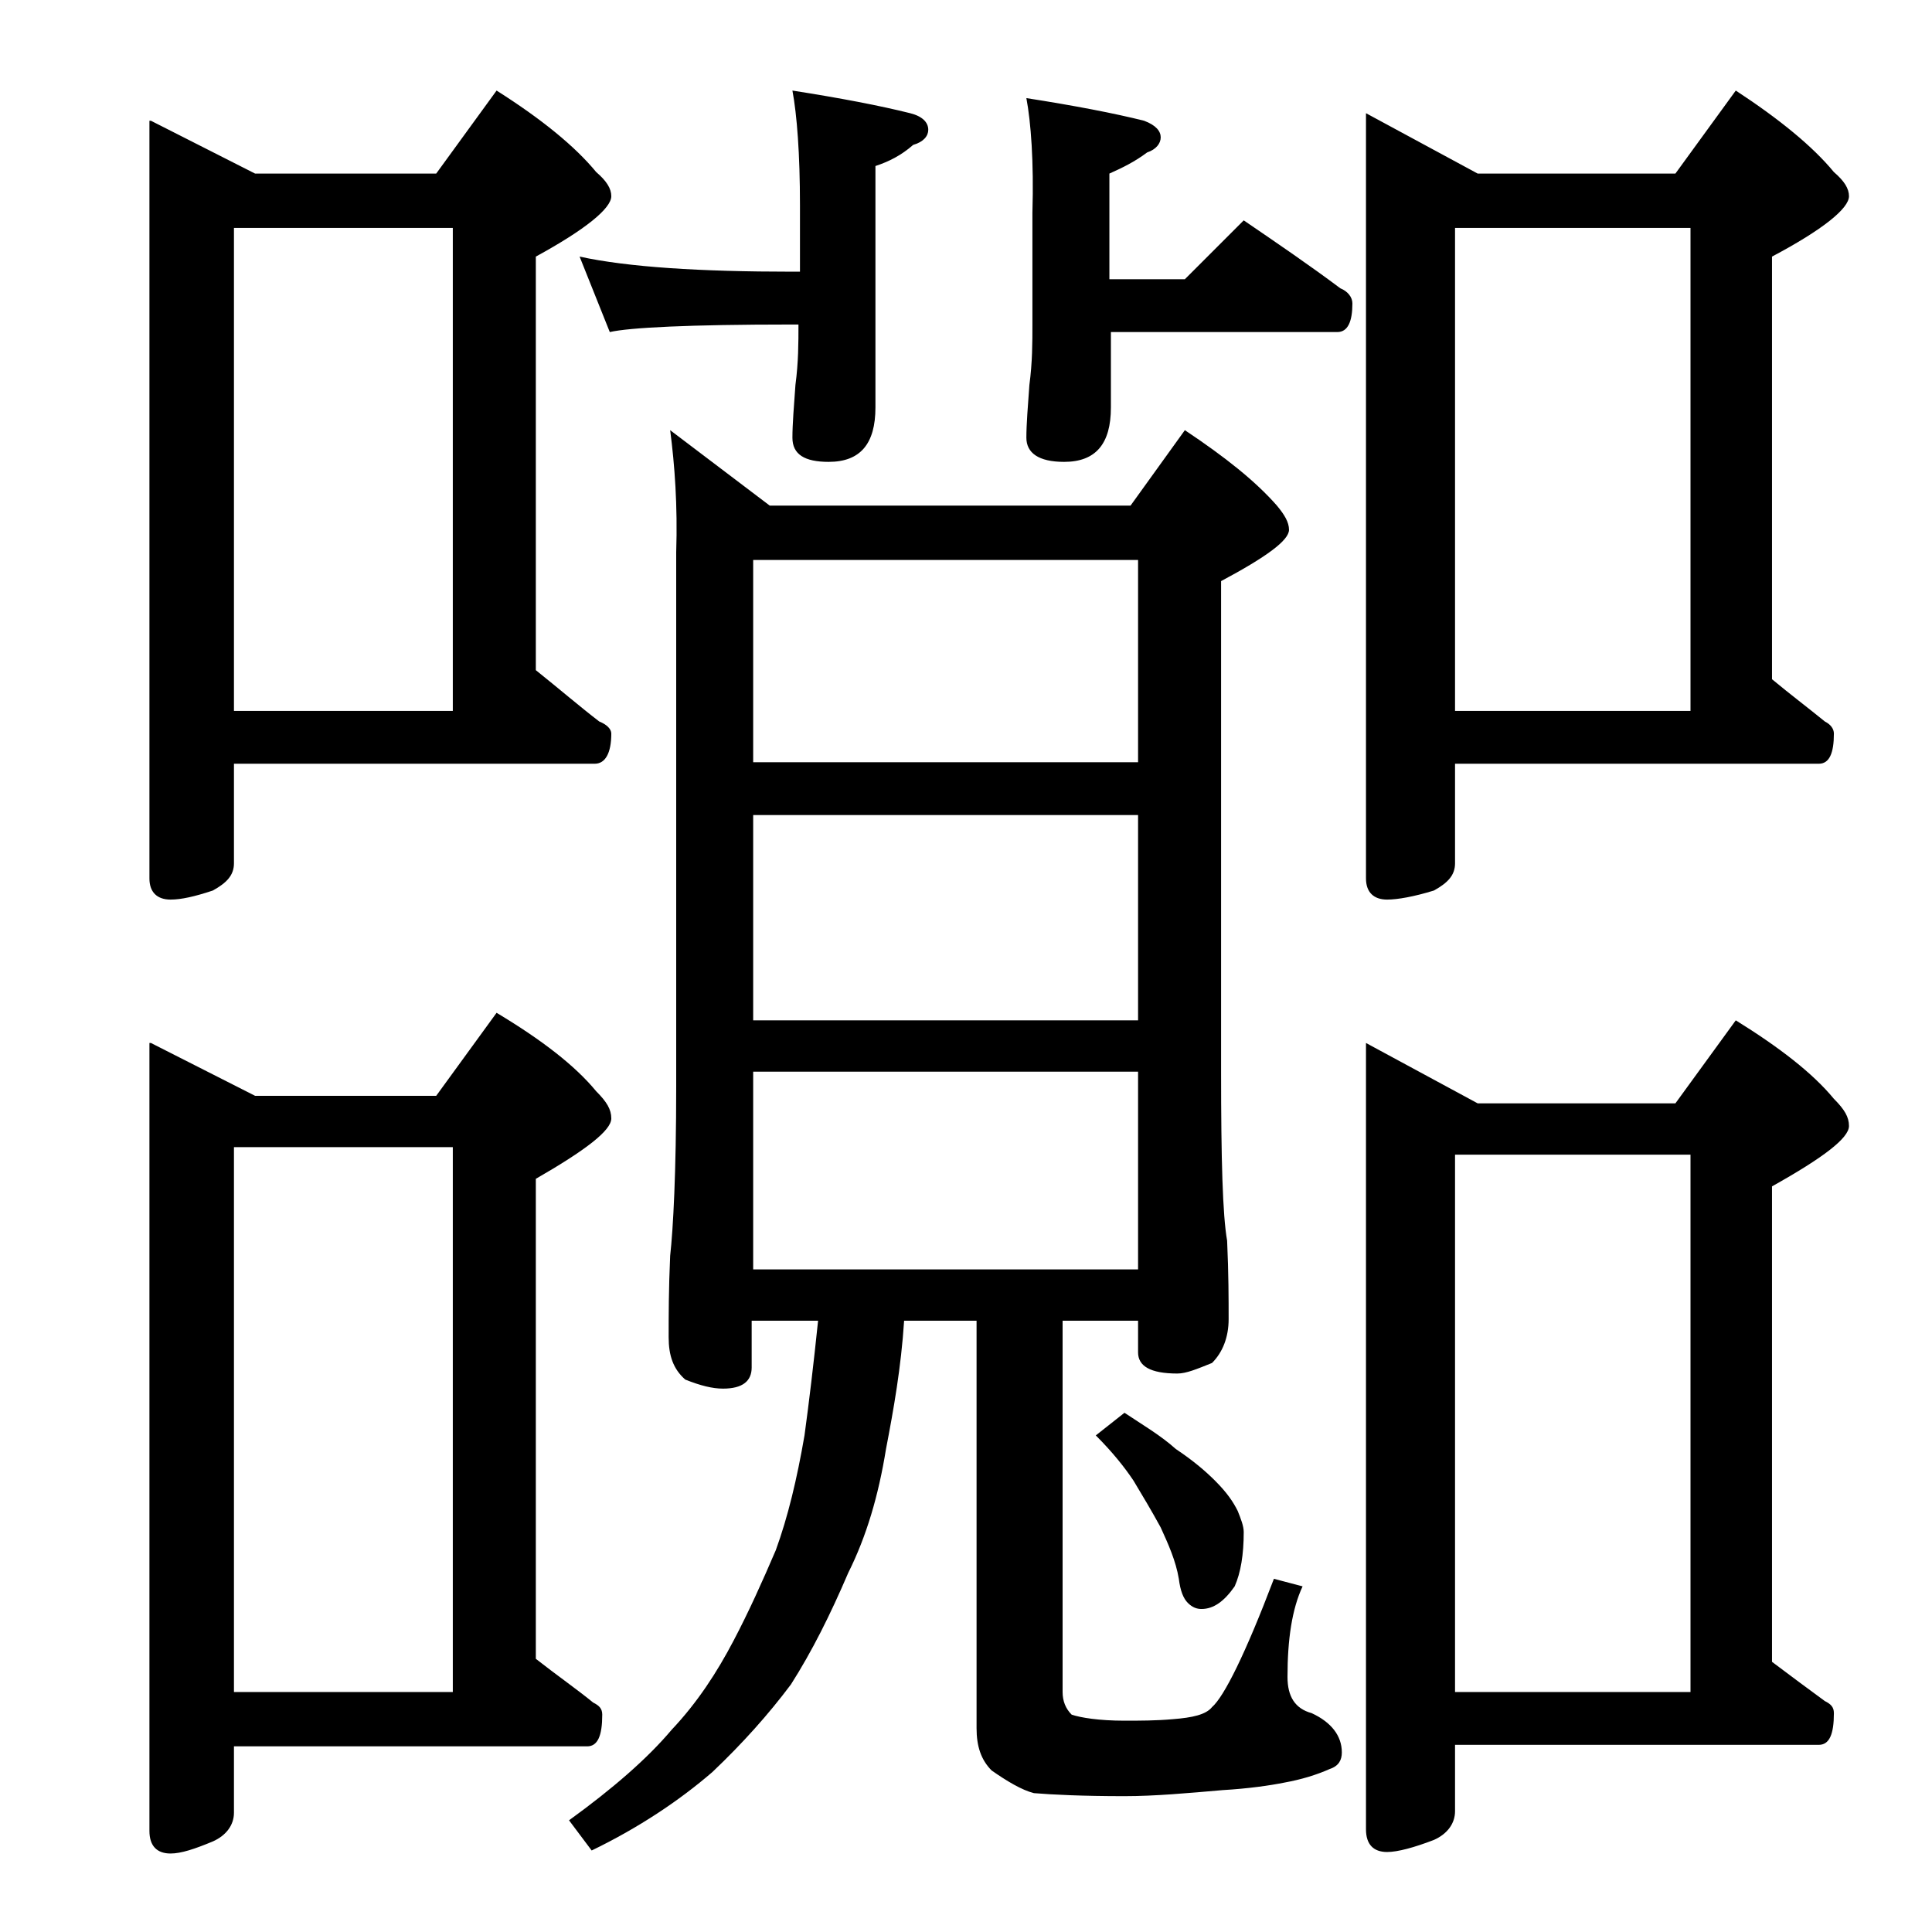
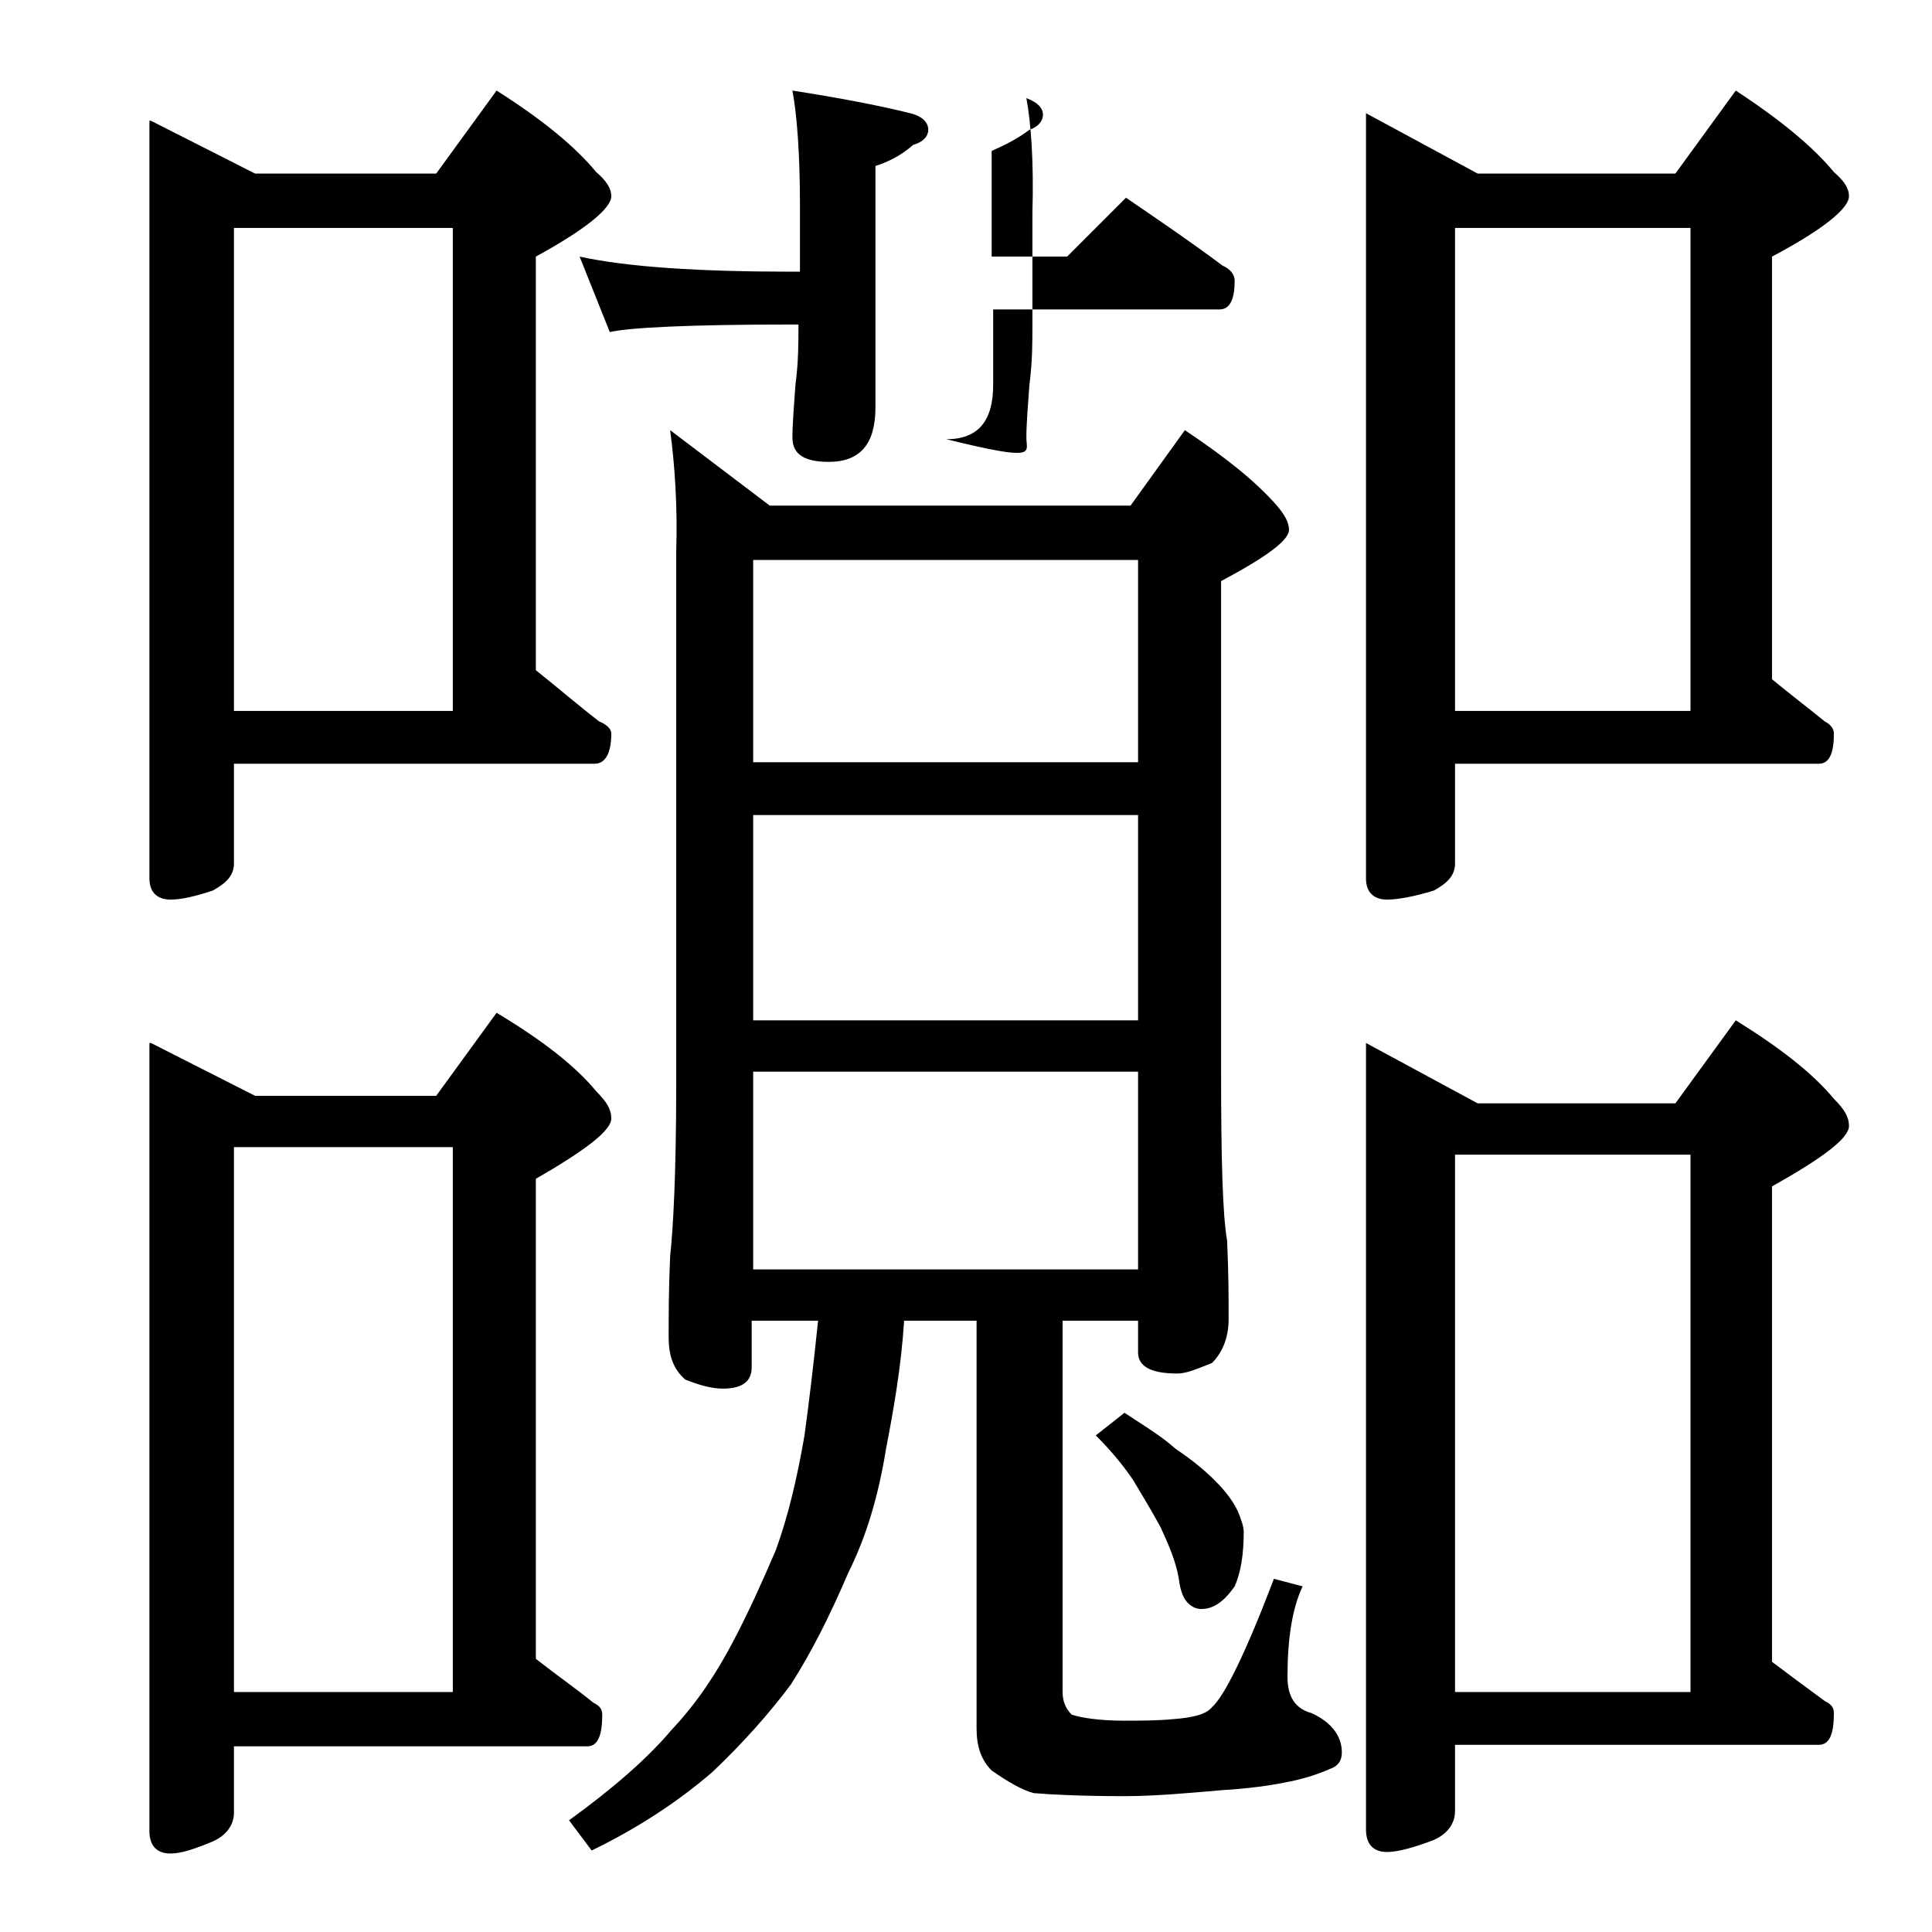
<svg xmlns="http://www.w3.org/2000/svg" version="1.1" id="Layer_1" x="0px" y="0px" viewBox="0 0 128 128" enable-background="new 0 0 128 128" xml:space="preserve">
-   <path d="M10,8l6.9,3.5h12l4-5.5c3,1.9,5.2,3.7,6.6,5.4c0.7,0.6,1,1.1,1,1.6c0,0.8-1.7,2.2-5,4v27.4c1.5,1.2,2.9,2.4,4.2,3.4  c0.5,0.2,0.8,0.5,0.8,0.8c0,1.3-0.4,2-1.1,2H15.5v6.6c0,0.8-0.5,1.3-1.4,1.8c-1.2,0.4-2.1,0.6-2.8,0.6c-0.9,0-1.4-0.5-1.4-1.4V8z   M10,69.1l6.9,3.5h12l4-5.5c3,1.8,5.2,3.5,6.6,5.2c0.7,0.7,1,1.2,1,1.8c0,0.8-1.7,2.1-5,4v31.8c1.4,1.1,2.7,2,3.8,2.9  c0.4,0.2,0.6,0.4,0.6,0.8c0,1.4-0.3,2.1-1,2.1H15.5v4.4c0,0.8-0.5,1.5-1.4,1.9c-1.2,0.5-2.1,0.8-2.8,0.8c-0.9,0-1.4-0.5-1.4-1.5  V69.1z M15.5,47.1H30v-32H15.5V47.1z M15.5,112.1H30V76H15.5V112.1z M44.4,28.5l6.6,5h23.9l3.6-5c2.7,1.8,4.7,3.4,6.1,5  c0.5,0.6,0.8,1.1,0.8,1.6c0,0.7-1.5,1.8-4.5,3.4V71c0,5.8,0.1,9.5,0.4,11.2c0.1,2.2,0.1,3.9,0.1,5.2c0,1.2-0.4,2.2-1.1,2.9  C79.3,90.7,78.6,91,78,91c-1.8,0-2.6-0.5-2.6-1.4v-2.1h-5v24.6c0,0.6,0.2,1.1,0.6,1.5c0.6,0.2,1.8,0.4,3.5,0.4c1,0,2.1,0,3.2-0.1  c1.3-0.1,2.2-0.3,2.6-0.8c0.8-0.7,2.2-3.5,4.1-8.5l1.9,0.5c-0.7,1.5-1,3.5-1,6c0,1.3,0.5,2.1,1.6,2.4c1.3,0.6,2,1.5,2,2.6  c0,0.5-0.2,0.9-0.8,1.1c-0.9,0.4-1.9,0.7-3,0.9c-1,0.2-2.4,0.4-4.1,0.5c-2.3,0.2-4.5,0.4-6.5,0.4c-2.8,0-4.8-0.1-6-0.2  c-0.8-0.2-1.8-0.8-2.8-1.5c-0.7-0.7-1-1.6-1-2.8v-27h-4.8c-0.2,3.1-0.7,5.9-1.2,8.5c-0.5,3.1-1.3,5.8-2.5,8.2  c-1.2,2.8-2.4,5.2-3.8,7.4c-1.5,2-3.2,3.9-5.2,5.8c-2.2,1.9-4.9,3.7-8,5.2l-1.5-2c2.9-2.1,5.2-4.1,6.8-6c1.7-1.8,3-3.8,4.1-5.9  c1-1.9,1.9-3.9,2.8-6c0.8-2.2,1.4-4.7,1.9-7.6c0.3-2.2,0.6-4.7,0.9-7.6h-4.4v3.1c0,0.9-0.6,1.4-1.9,1.4c-0.7,0-1.5-0.2-2.5-0.6  c-0.8-0.7-1.1-1.6-1.1-2.8c0-1.4,0-3.2,0.1-5.4c0.2-1.8,0.4-5.5,0.4-11.2V36.6C44.9,33.5,44.7,30.8,44.4,28.5z M38.4,17  c3.2,0.7,8,1,14.1,1H53v-4.4c0-3.4-0.2-6-0.5-7.6c3.2,0.5,5.8,1,7.8,1.5c0.8,0.2,1.2,0.6,1.2,1.1c0,0.4-0.3,0.8-1,1  c-0.8,0.7-1.6,1.1-2.5,1.4v16c0,2.4-1,3.6-3.1,3.6c-1.6,0-2.4-0.5-2.4-1.6c0-0.9,0.1-2.1,0.2-3.5c0.2-1.5,0.2-2.8,0.2-4h-0.5  c-6.7,0-10.7,0.2-12,0.5L38.4,17z M49.9,50.5h25.5V37.1H49.9V50.5z M49.9,67.6h25.5V54H49.9V67.6z M49.9,84.1h25.5V71H49.9V84.1z   M68,6.5c3.2,0.5,5.8,1,7.8,1.5c0.8,0.3,1.1,0.7,1.1,1.1c0,0.4-0.3,0.8-0.9,1c-0.8,0.6-1.6,1-2.5,1.4v7h5l3.9-3.9  c2.2,1.5,4.4,3,6.4,4.5c0.5,0.2,0.8,0.6,0.8,1c0,1.2-0.3,1.9-1,1.9h-15v5c0,2.4-1,3.6-3.1,3.6C68.8,30.6,68,30,68,29  c0-0.9,0.1-2.1,0.2-3.5c0.2-1.5,0.2-2.8,0.2-4v-7.4C68.5,10.7,68.3,8.1,68,6.5z M74.5,93.6c1.2,0.8,2.4,1.5,3.4,2.4  c1.2,0.8,2,1.5,2.6,2.1c0.8,0.8,1.2,1.4,1.5,2c0.2,0.5,0.4,1,0.4,1.4c0,1.5-0.2,2.7-0.6,3.6c-0.7,1-1.4,1.5-2.2,1.5  c-0.3,0-0.6-0.1-0.9-0.4s-0.5-0.8-0.6-1.6c-0.2-1.2-0.7-2.3-1.2-3.4c-0.6-1.1-1.2-2.1-1.8-3.1c-0.6-0.9-1.4-1.9-2.5-3L74.5,93.6z   M90.5,7.5l7.4,4H111l4-5.5c2.9,1.9,5.1,3.7,6.5,5.4c0.7,0.6,1,1.1,1,1.6c0,0.8-1.7,2.2-5.1,4v28c1.2,1,2.4,1.9,3.5,2.8  c0.4,0.2,0.6,0.5,0.6,0.8c0,1.3-0.3,2-1,2H96.4v6.6c0,0.8-0.5,1.3-1.4,1.8c-1.3,0.4-2.4,0.6-3.1,0.6c-0.9,0-1.4-0.5-1.4-1.4V7.5z   M90.5,69.1l7.4,4H111l4-5.5c2.9,1.8,5.1,3.5,6.5,5.2c0.7,0.7,1,1.2,1,1.8c0,0.8-1.7,2.1-5.1,4v31.5c1.2,0.9,2.4,1.8,3.5,2.6  c0.4,0.2,0.6,0.4,0.6,0.8c0,1.4-0.3,2.1-1,2.1H96.4v4.4c0,0.8-0.5,1.5-1.4,1.9c-1.3,0.5-2.4,0.8-3.1,0.8c-0.9,0-1.4-0.5-1.4-1.5  V69.1z M96.4,47.1H112v-32H96.4V47.1z M96.4,112.1H112V76.5H96.4V112.1z" />
+   <path d="M10,8l6.9,3.5h12l4-5.5c3,1.9,5.2,3.7,6.6,5.4c0.7,0.6,1,1.1,1,1.6c0,0.8-1.7,2.2-5,4v27.4c1.5,1.2,2.9,2.4,4.2,3.4  c0.5,0.2,0.8,0.5,0.8,0.8c0,1.3-0.4,2-1.1,2H15.5v6.6c0,0.8-0.5,1.3-1.4,1.8c-1.2,0.4-2.1,0.6-2.8,0.6c-0.9,0-1.4-0.5-1.4-1.4V8z   M10,69.1l6.9,3.5h12l4-5.5c3,1.8,5.2,3.5,6.6,5.2c0.7,0.7,1,1.2,1,1.8c0,0.8-1.7,2.1-5,4v31.8c1.4,1.1,2.7,2,3.8,2.9  c0.4,0.2,0.6,0.4,0.6,0.8c0,1.4-0.3,2.1-1,2.1H15.5v4.4c0,0.8-0.5,1.5-1.4,1.9c-1.2,0.5-2.1,0.8-2.8,0.8c-0.9,0-1.4-0.5-1.4-1.5  V69.1z M15.5,47.1H30v-32H15.5V47.1z M15.5,112.1H30V76H15.5V112.1z M44.4,28.5l6.6,5h23.9l3.6-5c2.7,1.8,4.7,3.4,6.1,5  c0.5,0.6,0.8,1.1,0.8,1.6c0,0.7-1.5,1.8-4.5,3.4V71c0,5.8,0.1,9.5,0.4,11.2c0.1,2.2,0.1,3.9,0.1,5.2c0,1.2-0.4,2.2-1.1,2.9  C79.3,90.7,78.6,91,78,91c-1.8,0-2.6-0.5-2.6-1.4v-2.1h-5v24.6c0,0.6,0.2,1.1,0.6,1.5c0.6,0.2,1.8,0.4,3.5,0.4c1,0,2.1,0,3.2-0.1  c1.3-0.1,2.2-0.3,2.6-0.8c0.8-0.7,2.2-3.5,4.1-8.5l1.9,0.5c-0.7,1.5-1,3.5-1,6c0,1.3,0.5,2.1,1.6,2.4c1.3,0.6,2,1.5,2,2.6  c0,0.5-0.2,0.9-0.8,1.1c-0.9,0.4-1.9,0.7-3,0.9c-1,0.2-2.4,0.4-4.1,0.5c-2.3,0.2-4.5,0.4-6.5,0.4c-2.8,0-4.8-0.1-6-0.2  c-0.8-0.2-1.8-0.8-2.8-1.5c-0.7-0.7-1-1.6-1-2.8v-27h-4.8c-0.2,3.1-0.7,5.9-1.2,8.5c-0.5,3.1-1.3,5.8-2.5,8.2  c-1.2,2.8-2.4,5.2-3.8,7.4c-1.5,2-3.2,3.9-5.2,5.8c-2.2,1.9-4.9,3.7-8,5.2l-1.5-2c2.9-2.1,5.2-4.1,6.8-6c1.7-1.8,3-3.8,4.1-5.9  c1-1.9,1.9-3.9,2.8-6c0.8-2.2,1.4-4.7,1.9-7.6c0.3-2.2,0.6-4.7,0.9-7.6h-4.4v3.1c0,0.9-0.6,1.4-1.9,1.4c-0.7,0-1.5-0.2-2.5-0.6  c-0.8-0.7-1.1-1.6-1.1-2.8c0-1.4,0-3.2,0.1-5.4c0.2-1.8,0.4-5.5,0.4-11.2V36.6C44.9,33.5,44.7,30.8,44.4,28.5z M38.4,17  c3.2,0.7,8,1,14.1,1H53v-4.4c0-3.4-0.2-6-0.5-7.6c3.2,0.5,5.8,1,7.8,1.5c0.8,0.2,1.2,0.6,1.2,1.1c0,0.4-0.3,0.8-1,1  c-0.8,0.7-1.6,1.1-2.5,1.4v16c0,2.4-1,3.6-3.1,3.6c-1.6,0-2.4-0.5-2.4-1.6c0-0.9,0.1-2.1,0.2-3.5c0.2-1.5,0.2-2.8,0.2-4h-0.5  c-6.7,0-10.7,0.2-12,0.5L38.4,17z M49.9,50.5h25.5V37.1H49.9V50.5z M49.9,67.6h25.5V54H49.9V67.6z M49.9,84.1h25.5V71H49.9V84.1z   M68,6.5c0.8,0.3,1.1,0.7,1.1,1.1c0,0.4-0.3,0.8-0.9,1c-0.8,0.6-1.6,1-2.5,1.4v7h5l3.9-3.9  c2.2,1.5,4.4,3,6.4,4.5c0.5,0.2,0.8,0.6,0.8,1c0,1.2-0.3,1.9-1,1.9h-15v5c0,2.4-1,3.6-3.1,3.6C68.8,30.6,68,30,68,29  c0-0.9,0.1-2.1,0.2-3.5c0.2-1.5,0.2-2.8,0.2-4v-7.4C68.5,10.7,68.3,8.1,68,6.5z M74.5,93.6c1.2,0.8,2.4,1.5,3.4,2.4  c1.2,0.8,2,1.5,2.6,2.1c0.8,0.8,1.2,1.4,1.5,2c0.2,0.5,0.4,1,0.4,1.4c0,1.5-0.2,2.7-0.6,3.6c-0.7,1-1.4,1.5-2.2,1.5  c-0.3,0-0.6-0.1-0.9-0.4s-0.5-0.8-0.6-1.6c-0.2-1.2-0.7-2.3-1.2-3.4c-0.6-1.1-1.2-2.1-1.8-3.1c-0.6-0.9-1.4-1.9-2.5-3L74.5,93.6z   M90.5,7.5l7.4,4H111l4-5.5c2.9,1.9,5.1,3.7,6.5,5.4c0.7,0.6,1,1.1,1,1.6c0,0.8-1.7,2.2-5.1,4v28c1.2,1,2.4,1.9,3.5,2.8  c0.4,0.2,0.6,0.5,0.6,0.8c0,1.3-0.3,2-1,2H96.4v6.6c0,0.8-0.5,1.3-1.4,1.8c-1.3,0.4-2.4,0.6-3.1,0.6c-0.9,0-1.4-0.5-1.4-1.4V7.5z   M90.5,69.1l7.4,4H111l4-5.5c2.9,1.8,5.1,3.5,6.5,5.2c0.7,0.7,1,1.2,1,1.8c0,0.8-1.7,2.1-5.1,4v31.5c1.2,0.9,2.4,1.8,3.5,2.6  c0.4,0.2,0.6,0.4,0.6,0.8c0,1.4-0.3,2.1-1,2.1H96.4v4.4c0,0.8-0.5,1.5-1.4,1.9c-1.3,0.5-2.4,0.8-3.1,0.8c-0.9,0-1.4-0.5-1.4-1.5  V69.1z M96.4,47.1H112v-32H96.4V47.1z M96.4,112.1H112V76.5H96.4V112.1z" />
</svg>